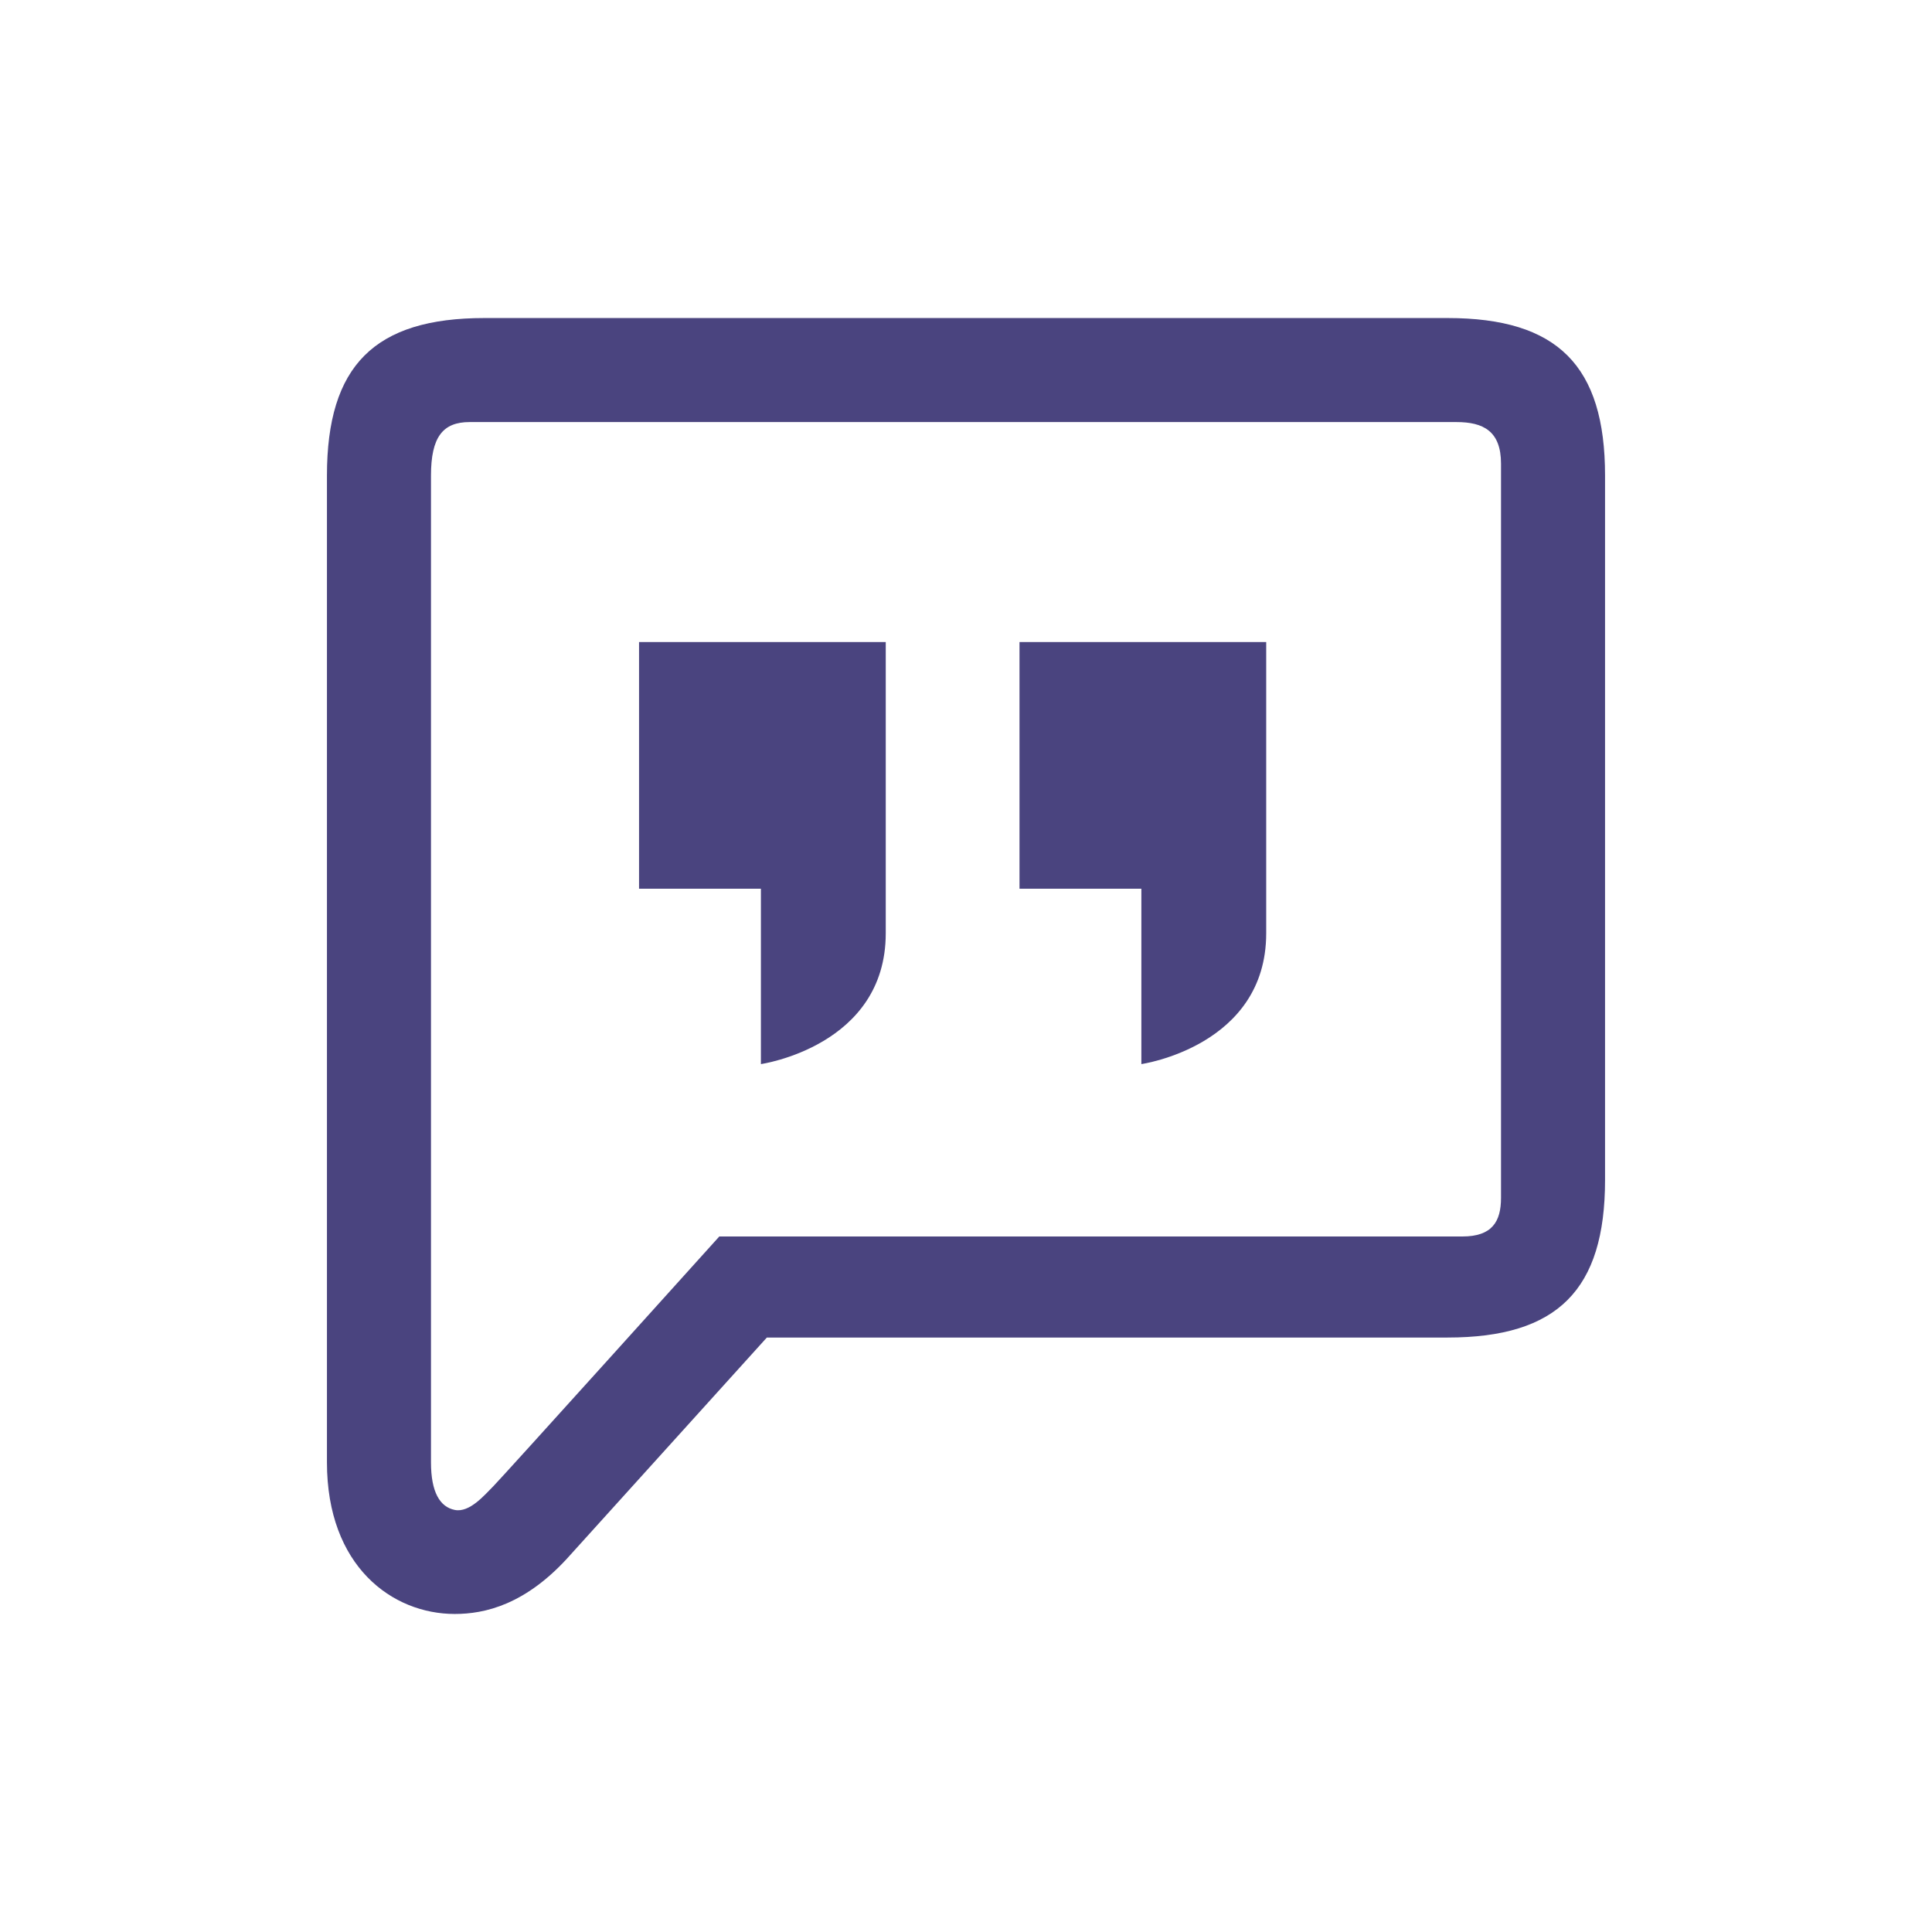
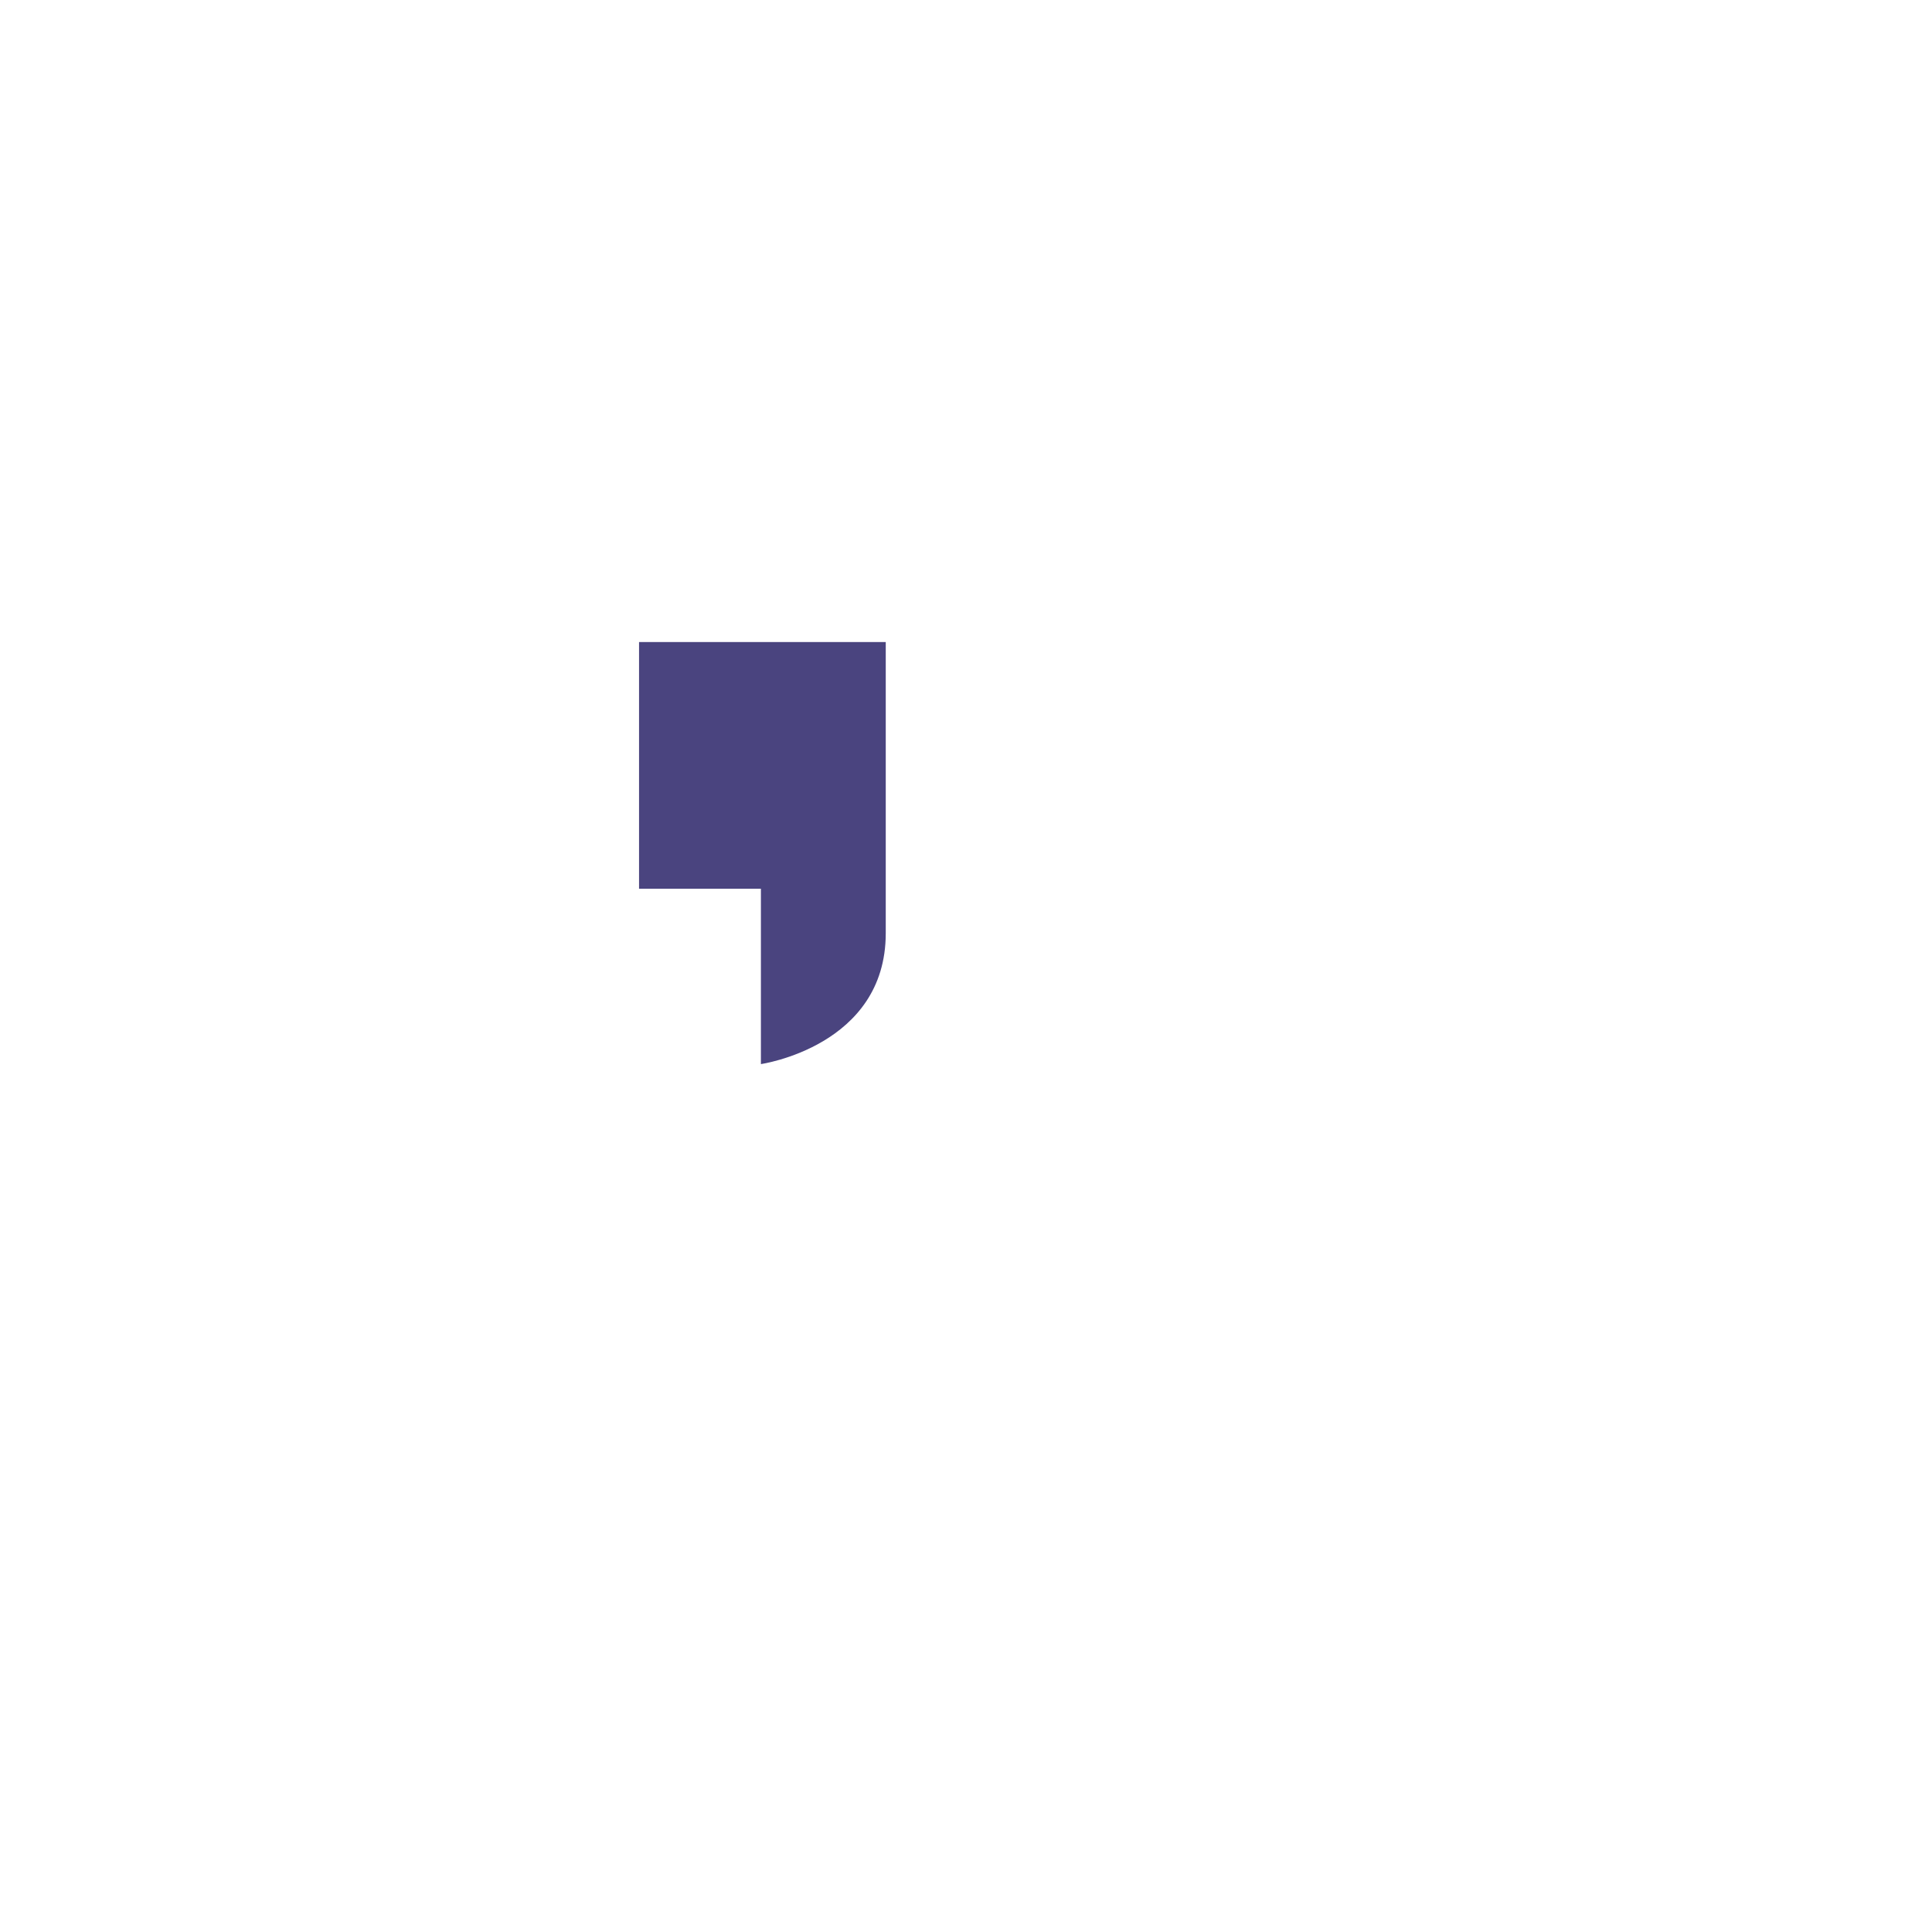
<svg xmlns="http://www.w3.org/2000/svg" version="1.1" x="0px" y="0px" viewBox="0 0 65 65" style="enable-background:new 0 0 65 65;" xml:space="preserve">
  <style type="text/css">
	.st0{opacity:0.4;}
	.st1{fill:url(#SVGID_3_);}
	.st2{fill:url(#SVGID_4_);}
	.st3{fill:url(#SVGID_7_);}
	.st4{fill:#FFCC33;}
	.st5{fill:#4A447F;}
	.st6{fill:#E7C13A;}
	.st7{fill:#FFFFFF;}
	.st8{fill:none;stroke:#FFFFFF;stroke-miterlimit:10;}
	.st9{opacity:0.8;fill:#4A447F;}
	.st10{filter:url(#Adobe_OpacityMaskFilter);}
	.st11{mask:url(#SVGID_8_);}
	.st12{fill:url(#SVGID_9_);}
	.st13{fill:#EDEDED;}
	.st14{filter:url(#Adobe_OpacityMaskFilter_1_);}
	.st15{mask:url(#SVGID_10_);}
	.st16{fill:url(#SVGID_11_);}
	.st17{opacity:0.2;}
	.st18{clip-path:url(#SVGID_13_);fill:url(#SVGID_14_);}
	.st19{fill:url(#SVGID_17_);}
	.st20{opacity:0.67;fill:url(#SVGID_20_);}
	.st21{opacity:0.7;}
	.st22{fill:#B8B8B8;}
	.st23{clip-path:url(#SVGID_22_);}
	.st24{opacity:0.7;fill:url(#SVGID_23_);}
	.st25{fill:#E8C81E;}
	.st26{clip-path:url(#SVGID_25_);}
	.st27{opacity:0.7;fill:url(#SVGID_26_);}
	.st28{clip-path:url(#SVGID_28_);}
	.st29{opacity:0.67;fill:url(#SVGID_29_);}
	.st30{clip-path:url(#SVGID_31_);}
	.st31{opacity:0.67;fill:url(#SVGID_32_);}
	.st32{opacity:0.67;fill:url(#SVGID_35_);}
</style>
  <g id="圖層_1">
    <g>
-       <path class="st5" d="M49,14.2c0.9,0,1.5,0.3,1.5,1.4v24.7c0,0.8-0.3,1.3-1.3,1.3h-25c0,0-7.3,8.1-7.6,8.4    c-0.3,0.3-0.8,0.9-1.3,0.8c-0.5-0.1-0.8-0.6-0.8-1.6V16c0-1.3,0.4-1.8,1.3-1.8H49z M48.7,10.7H16.3c-3.7,0-5.3,1.6-5.3,5.3l0,33.2    c0,3.5,2.2,5.1,4.3,5.1c1,0,2.4-0.3,3.9-2l6.6-7.3h22.9c3.7,0,5.3-1.6,5.3-5.3V16C54,12.3,52.4,10.7,48.7,10.7z" />
      <g>
        <path class="st5" d="M21.5,21.6v8.3h4.1v5.9c0,0,4.2-0.6,4.2-4.4c0-0.4,0-9.8,0-9.8H21.5z" />
-         <path class="st5" d="M34.3,21.6v8.3h4.1v5.9c0,0,4.2-0.6,4.2-4.4c0-0.4,0-9.8,0-9.8H34.3z" />
      </g>
    </g>
  </g>
  <g id="圖層_4">
</g>
  <g id="圖層_3">
</g>
  <g id="圖層_2">
</g>
</svg>